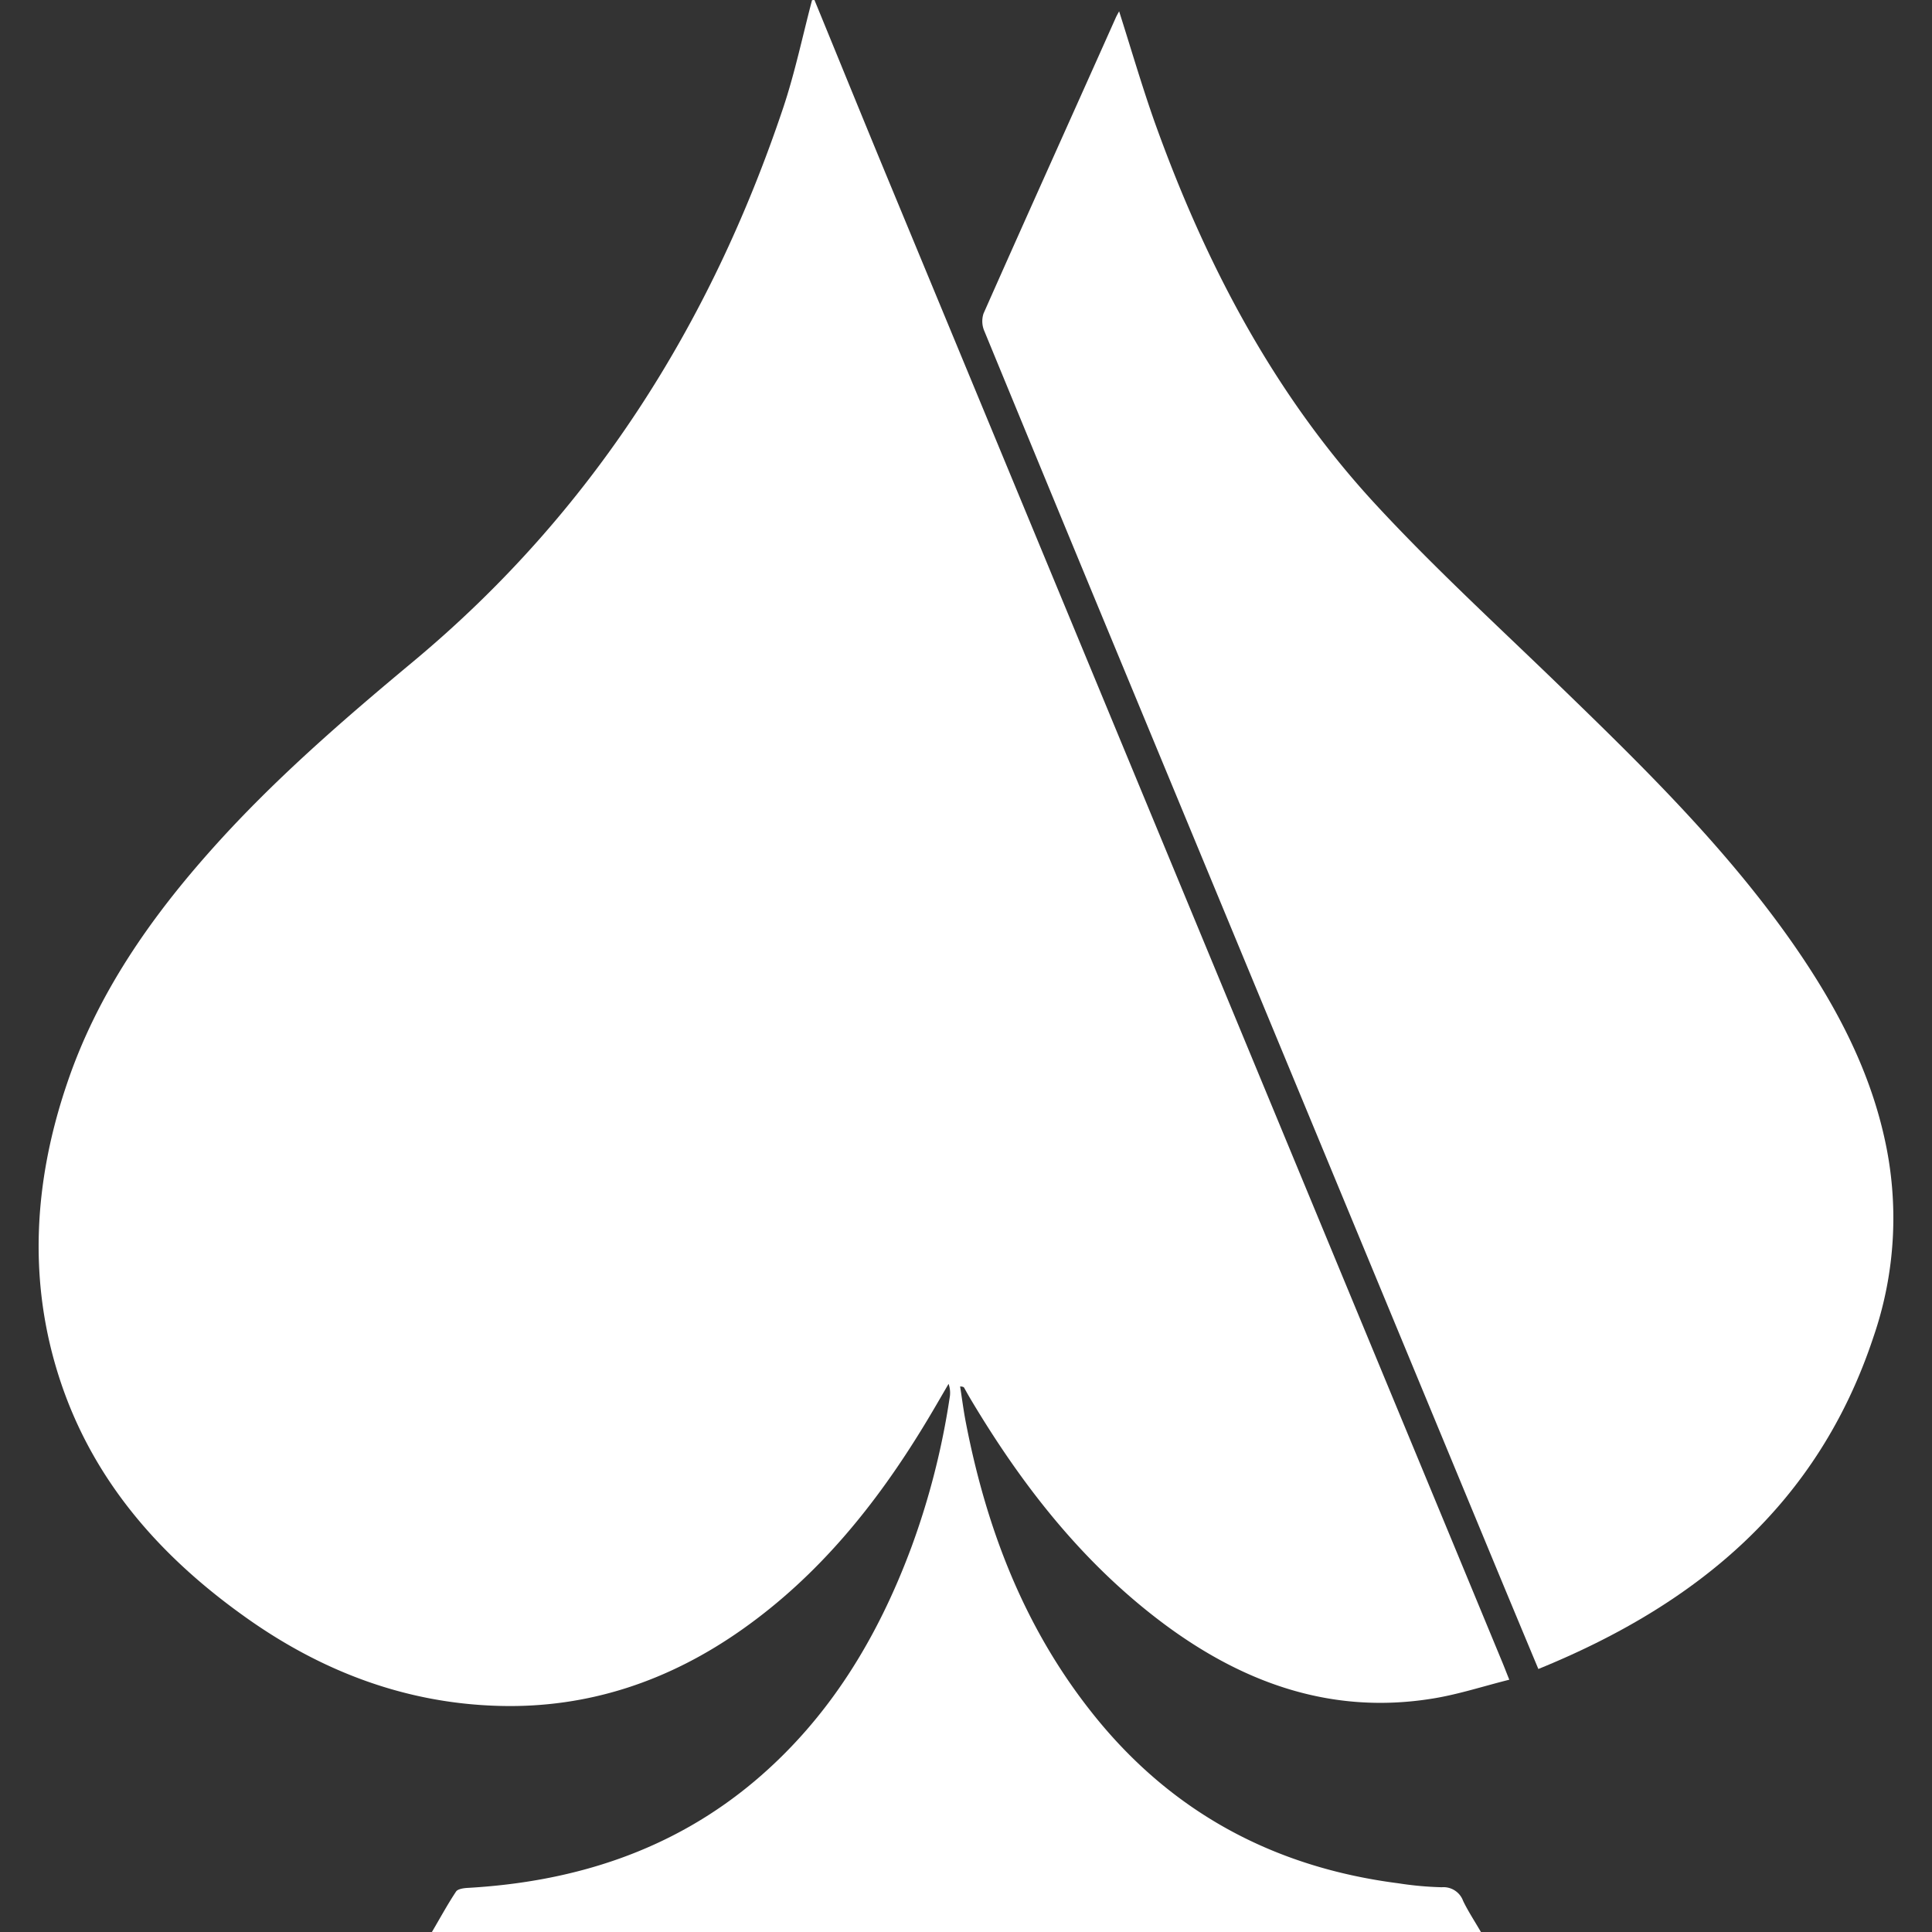
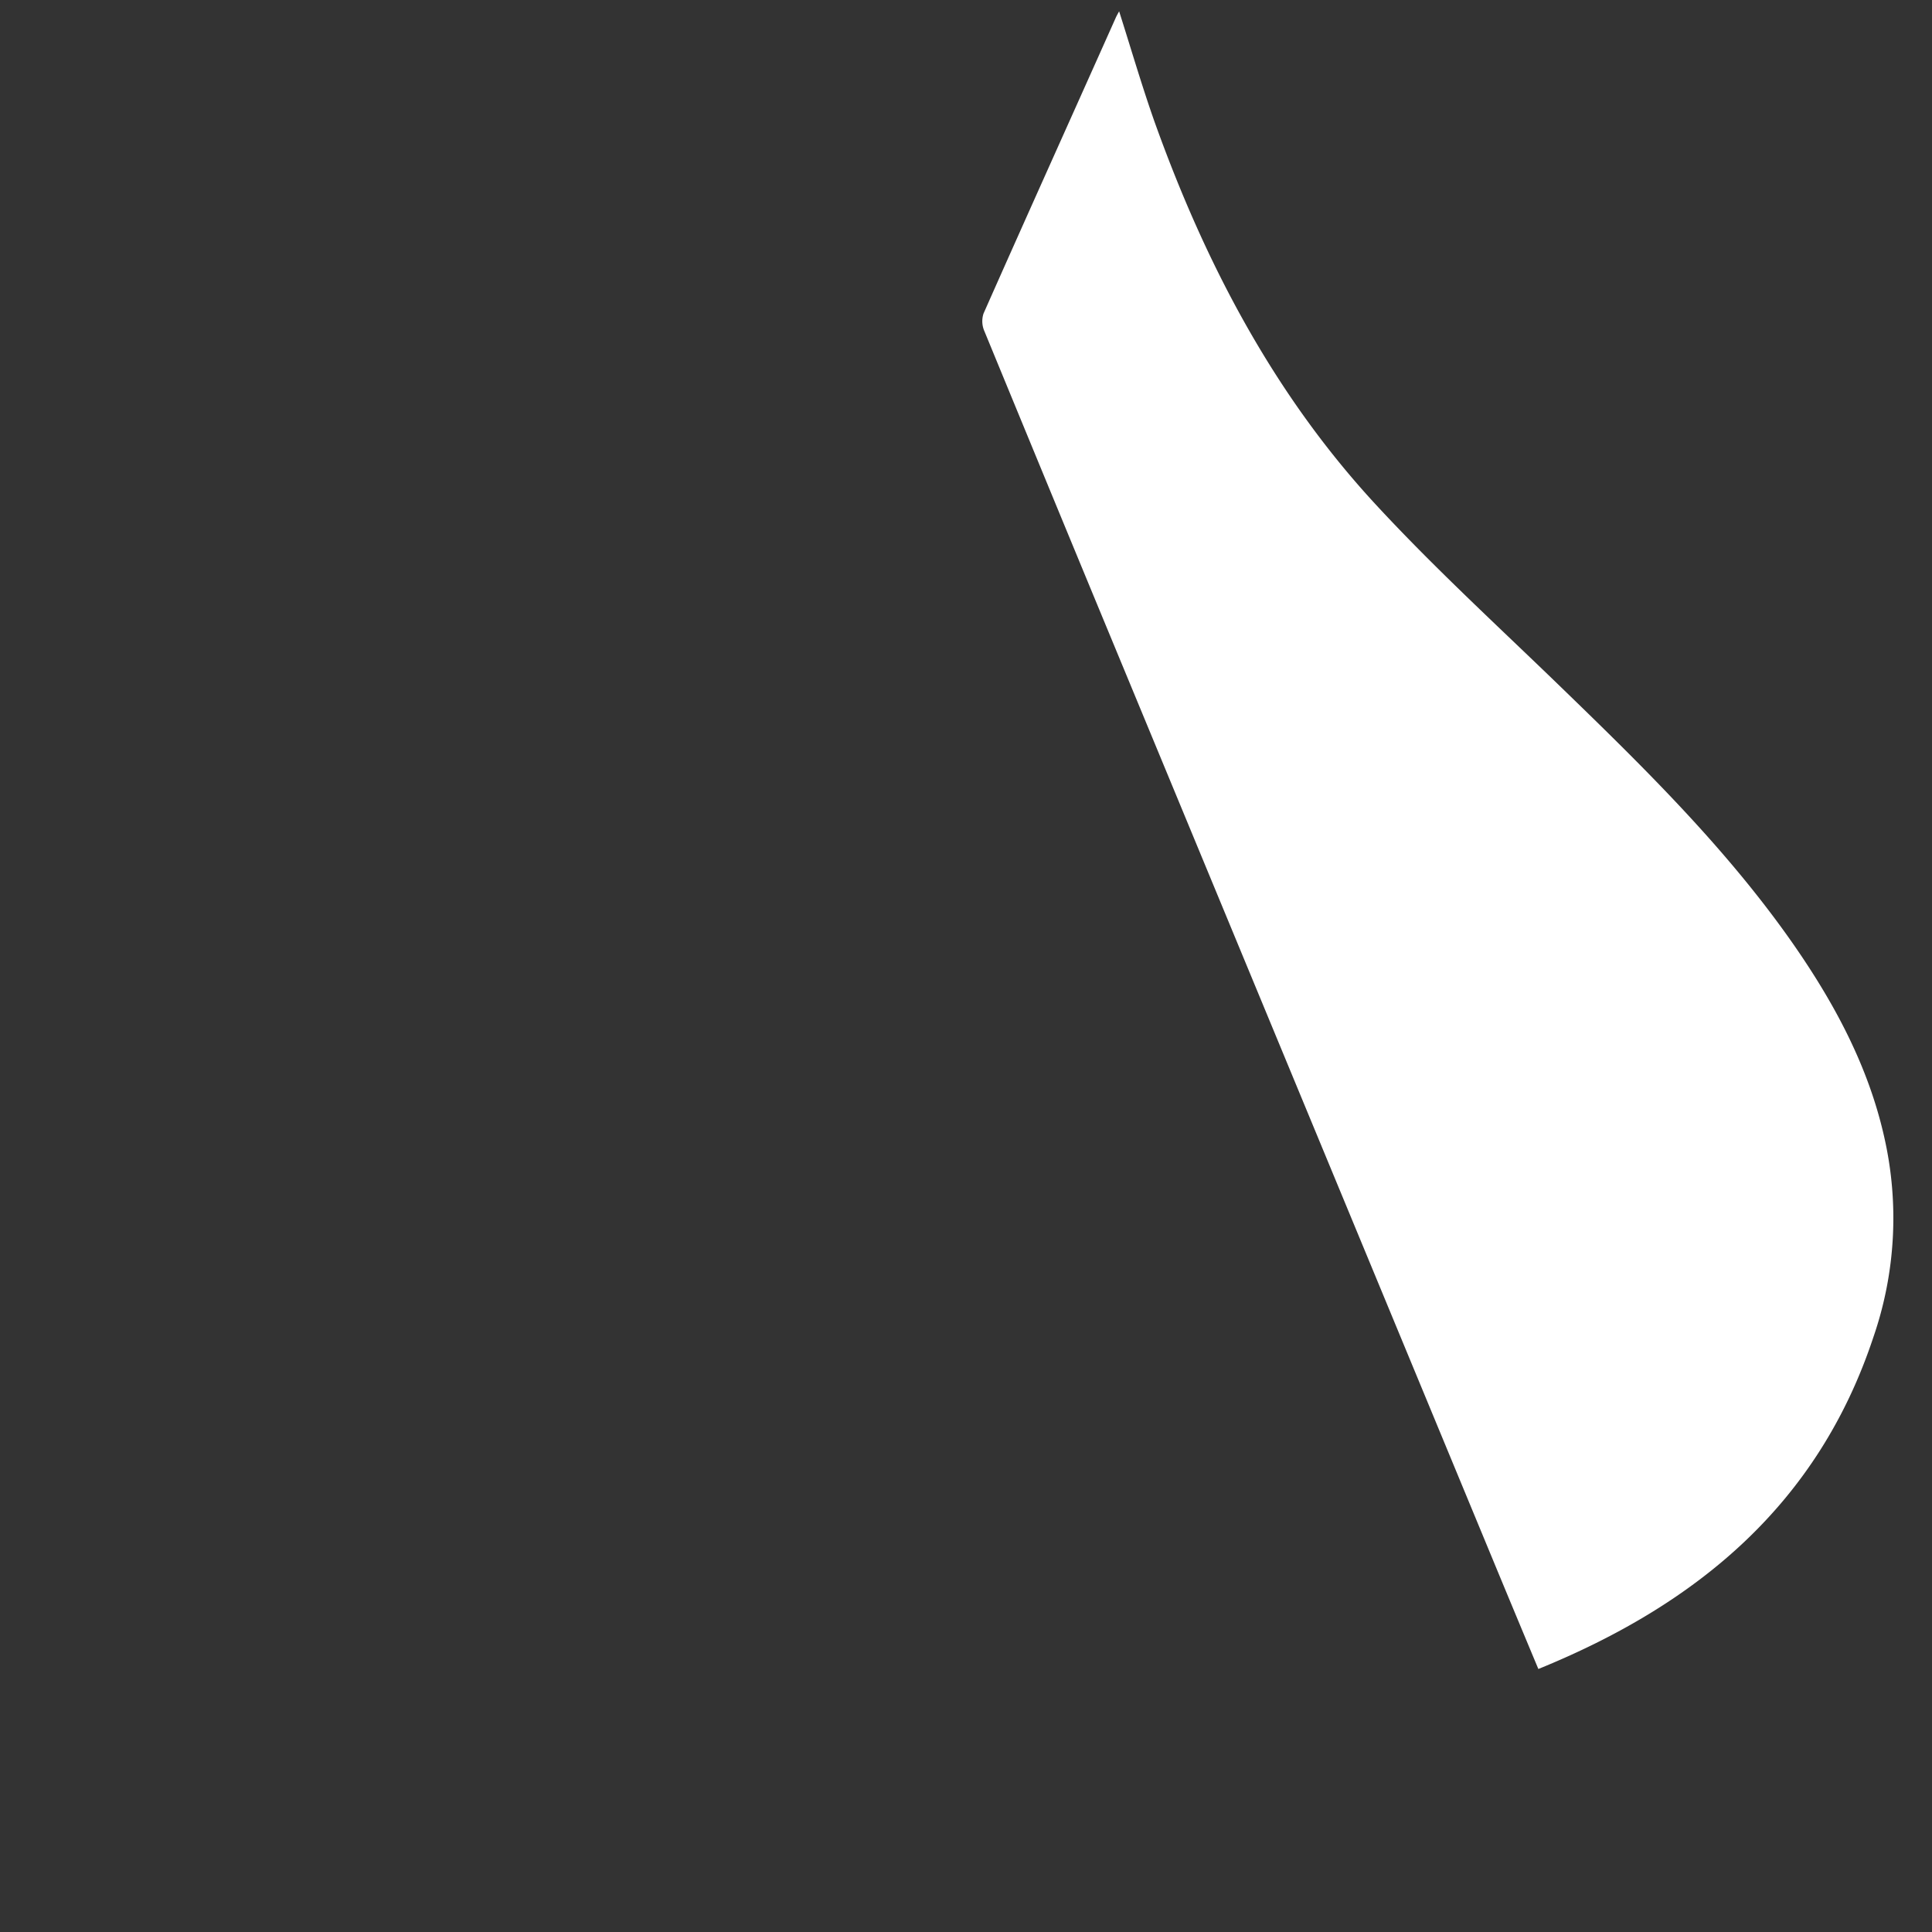
<svg xmlns="http://www.w3.org/2000/svg" id="Layer_1" data-name="Layer 1" viewBox="0 0 256 256">
  <rect x="0" y="0" width="256" height="256" fill="#333333" stroke="none" />
  <defs>
    <style>.cls-1{fill:#fff;}</style>
  </defs>
  <title>r-franko</title>
-   <path class="cls-1" d="M107.92,0c3.12,7.6,6.21,15.21,9.35,22.8l66.85,161.38q7.5,18.09,15,36.21c.23.56.45,1.14.87,2.18-3.55.89-6.91,2-10.36,2.53-13.09,2.07-24.6-2-35-9.63-10.87-8-19-18.35-25.87-29.83-.35-.58-.68-1.17-1-1.75-.06-.09-.14-.16-.54-.18.25,1.59.45,3.19.76,4.78,2.71,14,7.68,27,16.55,38.25,10.41,13.25,24.13,20.68,40.79,22.81a44.05,44.05,0,0,0,5.72.52,2.76,2.76,0,0,1,2.83,1.81c.65,1.35,1.49,2.62,2.36,4.12h-139c1.13-1.92,2.09-3.69,3.2-5.36.22-.34,1-.45,1.47-.48C76,249.37,89,245.27,100,236c9.87-8.33,16.31-19,20.77-31a100.67,100.67,0,0,0,5.06-19.77,3.55,3.55,0,0,0-.14-1.86c-1.07,1.83-2.12,3.67-3.22,5.47-6.39,10.51-14,19.93-24.14,27.08-9.64,6.8-20.34,10.44-32.17,10.12-12.61-.33-23.91-4.72-34.06-12.06C21,206,12.34,196.07,8,183s-3.55-26.35.86-39.36c4-11.9,11.05-22,19.35-31.27,8.11-9.07,17.28-17,26.6-24.76,23.58-19.66,39.32-44.52,49-73.42,1.54-4.63,2.54-9.44,3.79-14.17Z" />
  <path class="cls-1" d="M203.84,221.15c-2.09-5-4.09-9.8-6.07-14.58L144.88,78.89q-7.23-17.48-14.44-35a3.28,3.28,0,0,1-.12-2.34C136.11,28.48,142,15.44,147.83,2.38c.13-.3.3-.58.46-.88,1.57,4.93,3,9.84,4.69,14.63,6.69,18.69,15.77,36.08,29.33,50.74,7.45,8.06,15.56,15.53,23.47,23.16,11.37,11,22.71,22,31.79,35,5.48,7.87,10,16.24,12.11,25.68a48.35,48.35,0,0,1-1.45,26.48C240.89,199.32,224.91,212.58,203.84,221.15Z" />
</svg>